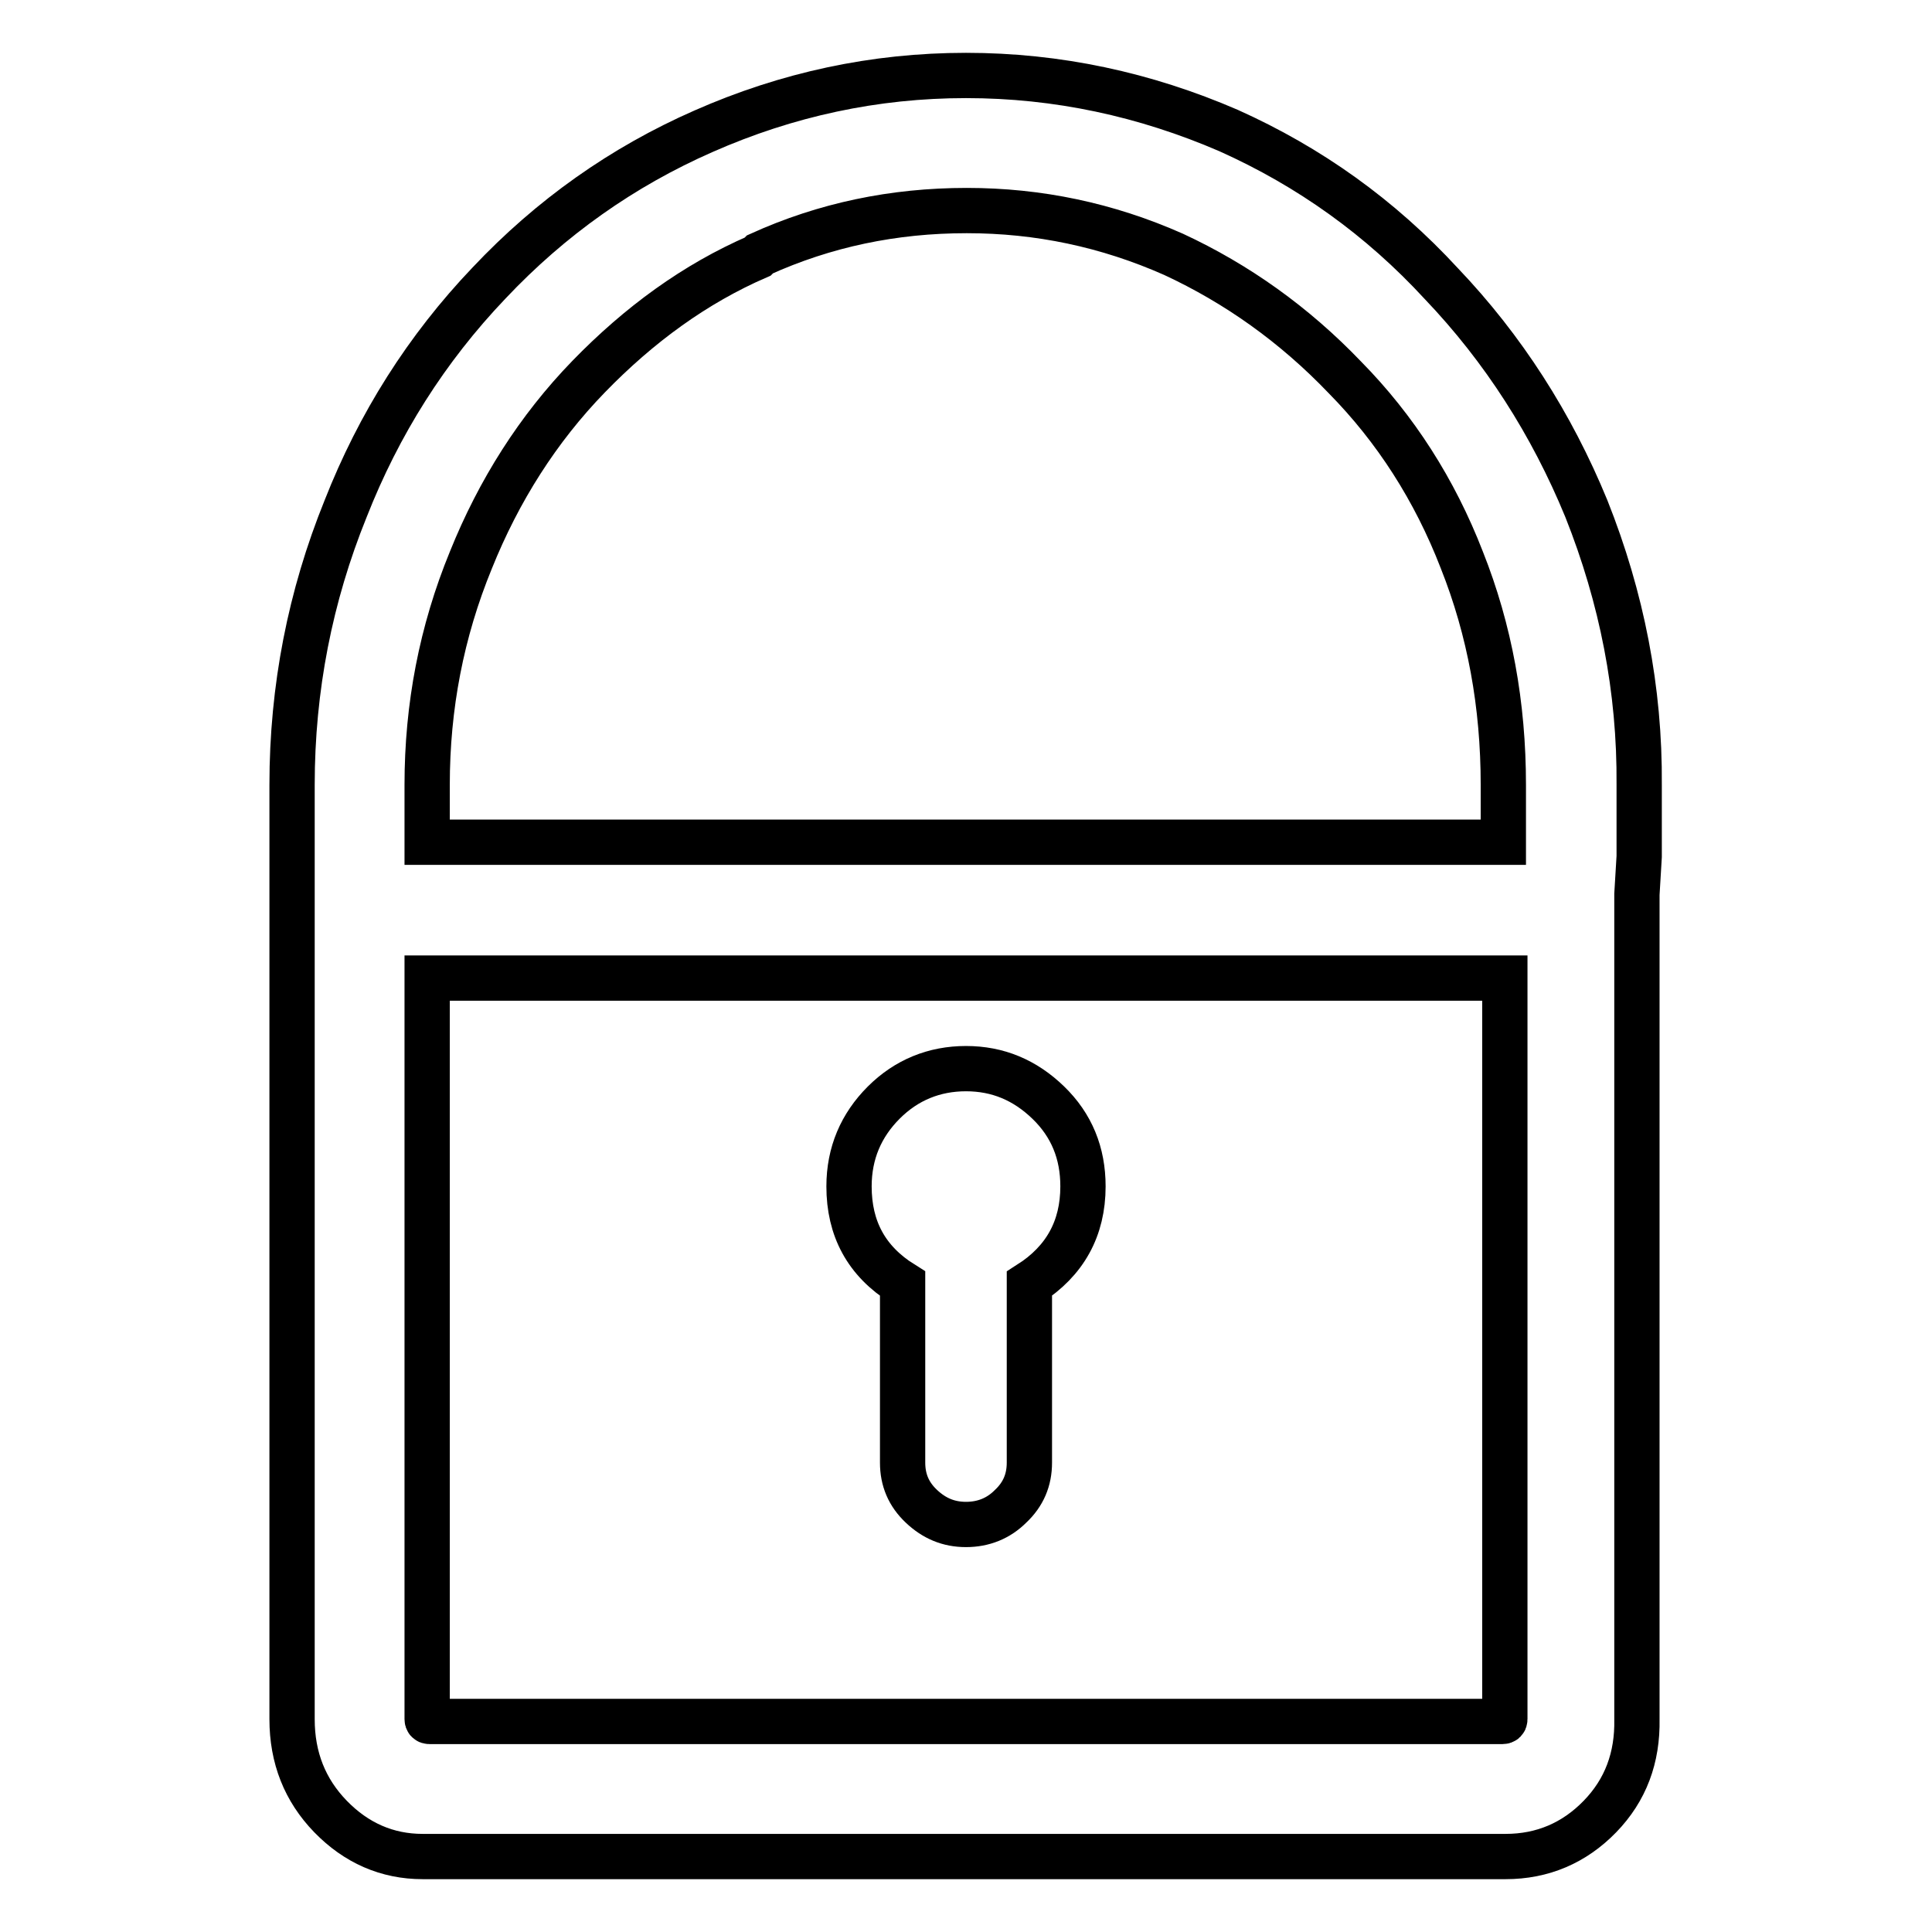
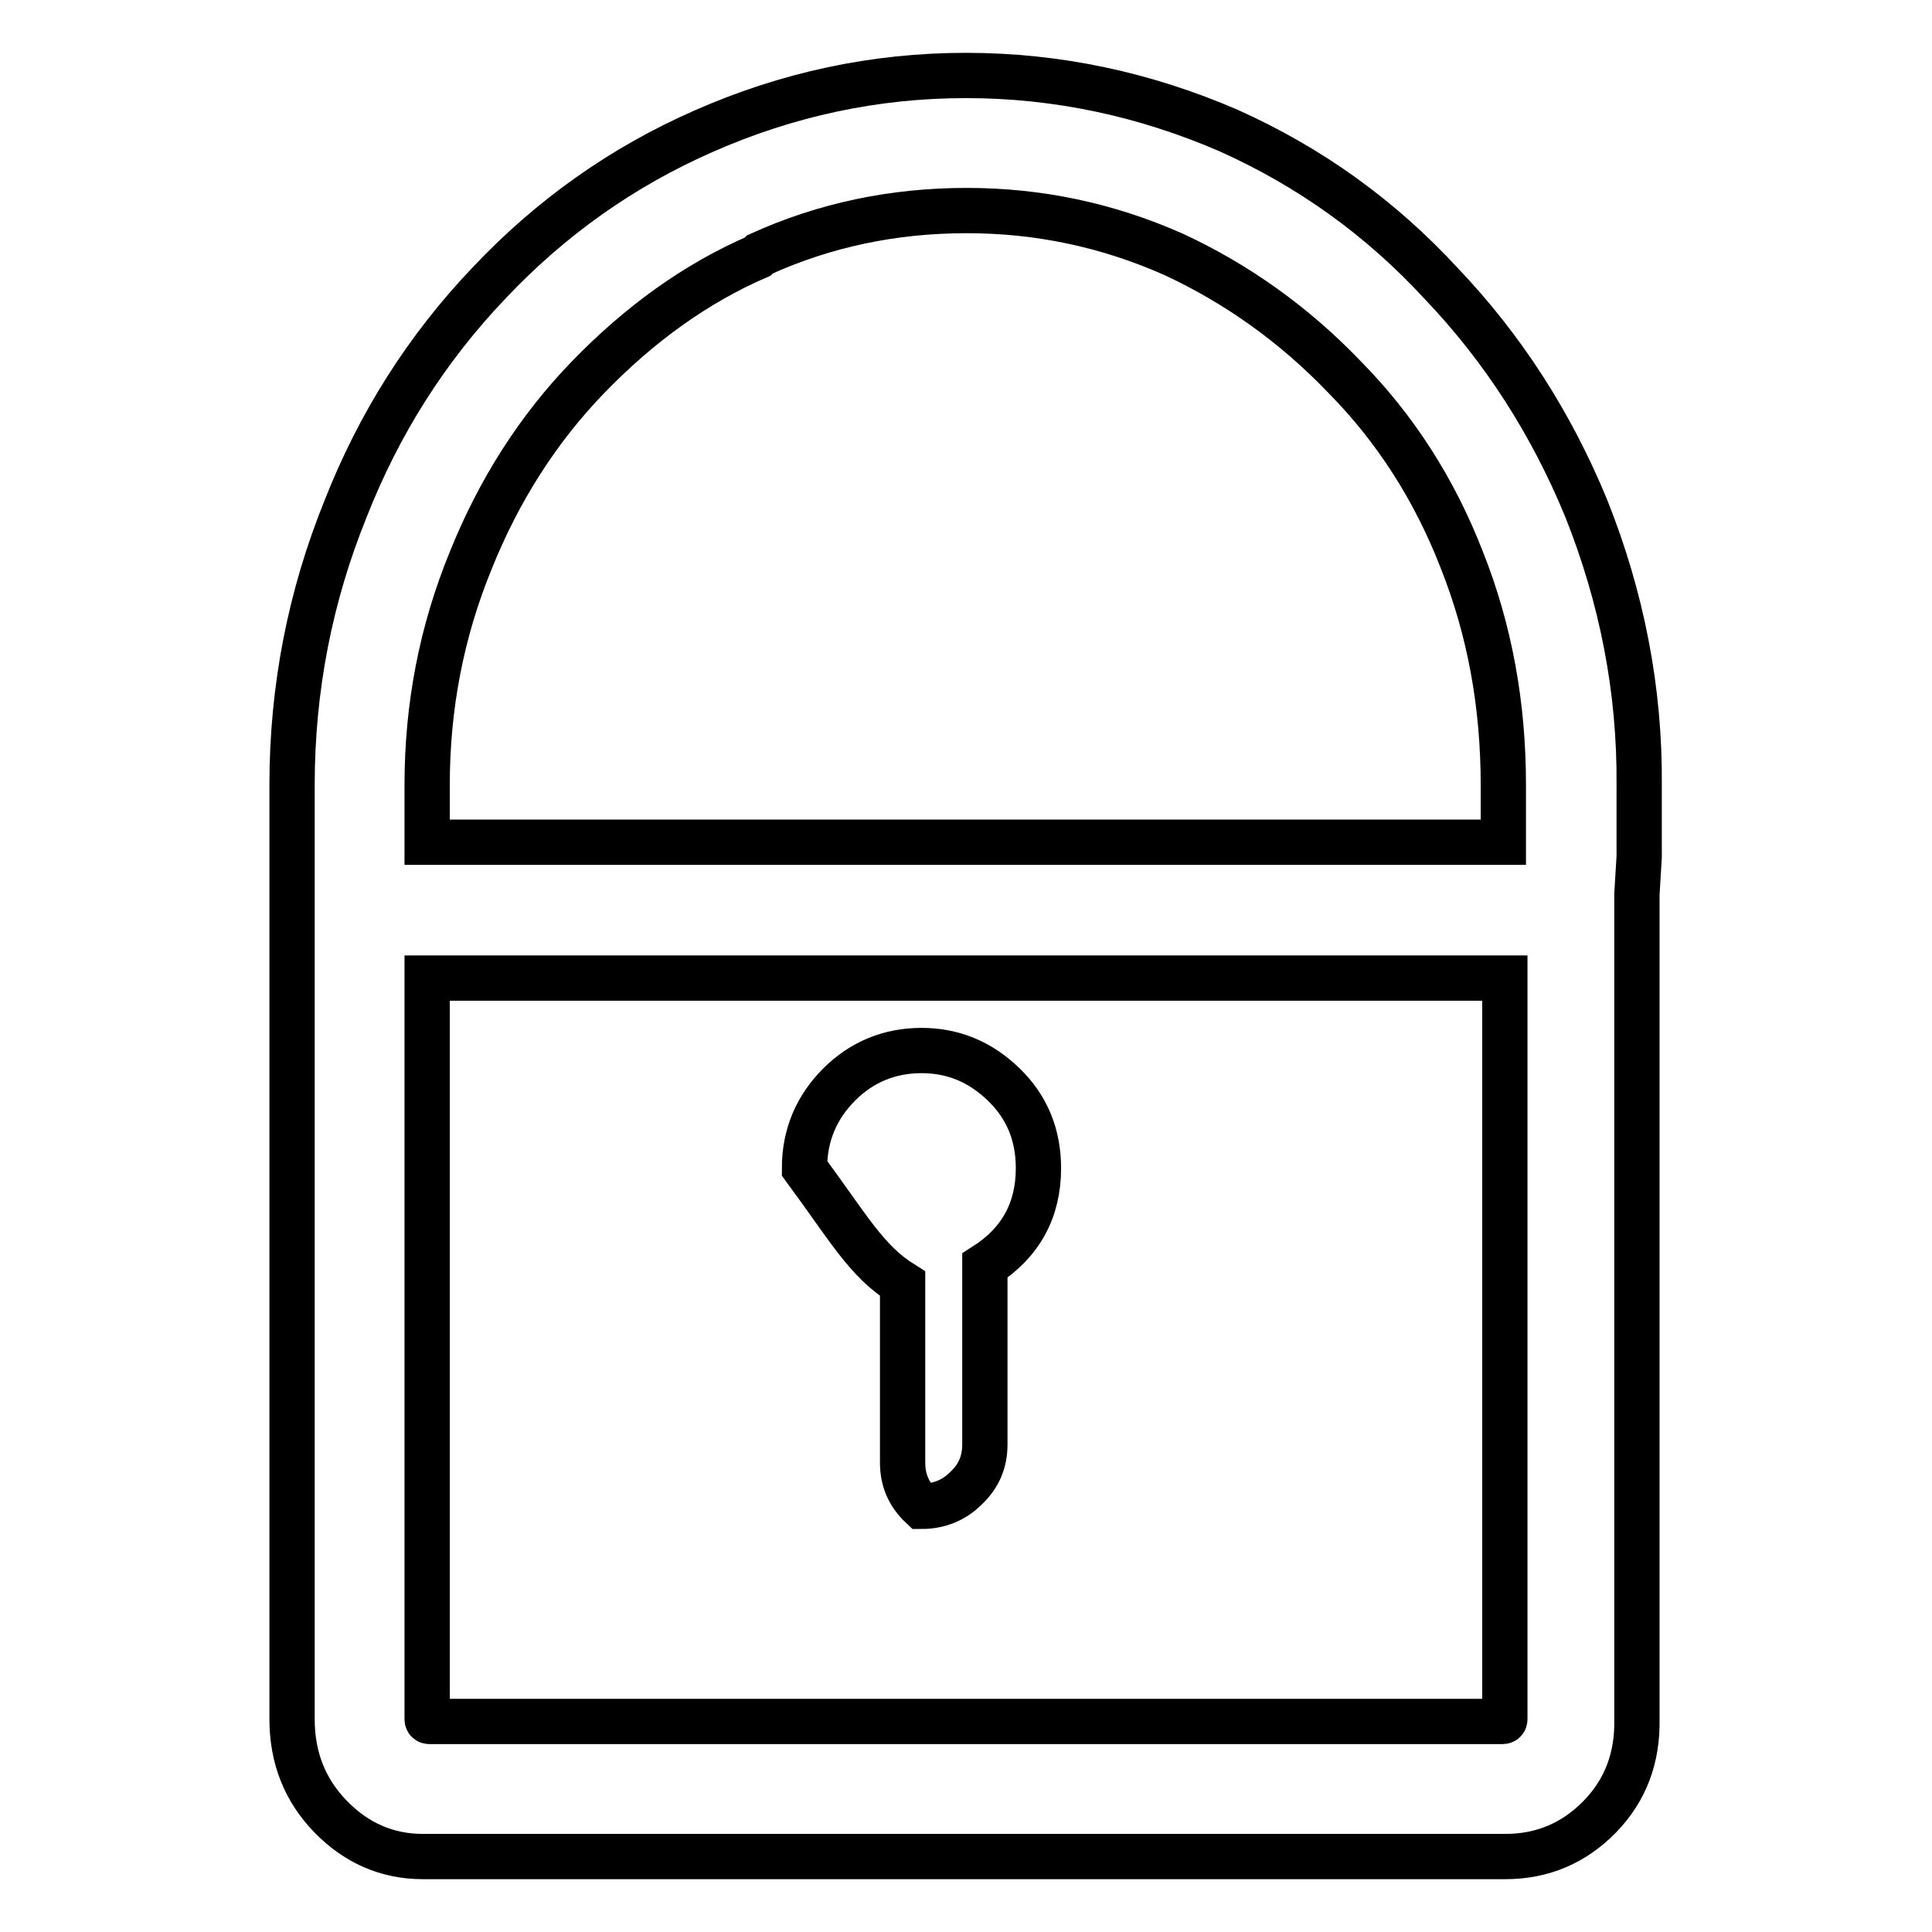
<svg xmlns="http://www.w3.org/2000/svg" version="1.1" x="0px" y="0px" viewBox="0 0 256 256" enable-background="new 0 0 256 256" xml:space="preserve">
  <g>
-     <path stroke-width="6" fill-opacity="0" stroke="#000000" d="M210.2,67.4c-4.6-11.2-11-21.2-19.2-29.8c-8.1-8.8-17.5-15.5-28.2-20.3C151.7,12.5,140.1,10,128,10 c-12.1,0-23.7,2.5-34.8,7.4C82.5,22.1,73,28.8,64.8,37.5c-8.3,8.7-14.6,18.7-19,29.9C41.1,79,38.7,91.2,38.7,104v123.8 c0,5.1,1.7,9.4,5.1,12.9c3.4,3.5,7.5,5.3,12.2,5.3h143.5c4.9,0,9.1-1.8,12.5-5.3c3.4-3.5,5-7.8,4.9-12.9V118.5l0.3-5V104 C217.3,91.4,214.9,79.2,210.2,67.4L210.2,67.4z M100.4,34l0.3-0.3c8.6-3.9,17.7-5.8,27.4-5.8c9.5,0,18.6,1.9,27.4,5.8 c8.4,3.9,16,9.3,22.7,16.3c6.7,6.8,11.9,14.9,15.5,24.2c3.7,9.3,5.5,19.2,5.5,29.8v7.6H56.6V104c0-10.4,1.9-20.3,5.8-29.8 C66.1,65,71.3,56.8,78,49.9C84.7,43,92.1,37.6,100.4,34L100.4,34z M199.4,129.6v98.2c0,0.2-0.1,0.3-0.3,0.3H56.9 c-0.2,0-0.3-0.1-0.3-0.3v-98.2H199.4L199.4,129.6z M119.6,170.1v23.7c0,2.3,0.8,4.2,2.5,5.8s3.6,2.4,5.9,2.4c2.3,0,4.3-0.8,5.9-2.4 c1.7-1.6,2.5-3.5,2.5-5.8v-23.7c4.7-3,7.1-7.3,7.1-12.9c0-4.4-1.5-8.1-4.6-11.1c-3.1-3-6.7-4.5-10.9-4.5c-4.2,0-7.9,1.5-10.9,4.5 s-4.6,6.7-4.6,11.1C112.5,162.8,114.8,167.1,119.6,170.1z" />
+     <path stroke-width="6" fill-opacity="0" stroke="#000000" d="M210.2,67.4c-4.6-11.2-11-21.2-19.2-29.8c-8.1-8.8-17.5-15.5-28.2-20.3C151.7,12.5,140.1,10,128,10 c-12.1,0-23.7,2.5-34.8,7.4C82.5,22.1,73,28.8,64.8,37.5c-8.3,8.7-14.6,18.7-19,29.9C41.1,79,38.7,91.2,38.7,104v123.8 c0,5.1,1.7,9.4,5.1,12.9c3.4,3.5,7.5,5.3,12.2,5.3h143.5c4.9,0,9.1-1.8,12.5-5.3c3.4-3.5,5-7.8,4.9-12.9V118.5l0.3-5V104 C217.3,91.4,214.9,79.2,210.2,67.4L210.2,67.4z M100.4,34l0.3-0.3c8.6-3.9,17.7-5.8,27.4-5.8c9.5,0,18.6,1.9,27.4,5.8 c8.4,3.9,16,9.3,22.7,16.3c6.7,6.8,11.9,14.9,15.5,24.2c3.7,9.3,5.5,19.2,5.5,29.8v7.6H56.6V104c0-10.4,1.9-20.3,5.8-29.8 C66.1,65,71.3,56.8,78,49.9C84.7,43,92.1,37.6,100.4,34L100.4,34z M199.4,129.6v98.2c0,0.2-0.1,0.3-0.3,0.3H56.9 c-0.2,0-0.3-0.1-0.3-0.3v-98.2H199.4L199.4,129.6z M119.6,170.1v23.7c0,2.3,0.8,4.2,2.5,5.8c2.3,0,4.3-0.8,5.9-2.4 c1.7-1.6,2.5-3.5,2.5-5.8v-23.7c4.7-3,7.1-7.3,7.1-12.9c0-4.4-1.5-8.1-4.6-11.1c-3.1-3-6.7-4.5-10.9-4.5c-4.2,0-7.9,1.5-10.9,4.5 s-4.6,6.7-4.6,11.1C112.5,162.8,114.8,167.1,119.6,170.1z" />
  </g>
</svg>